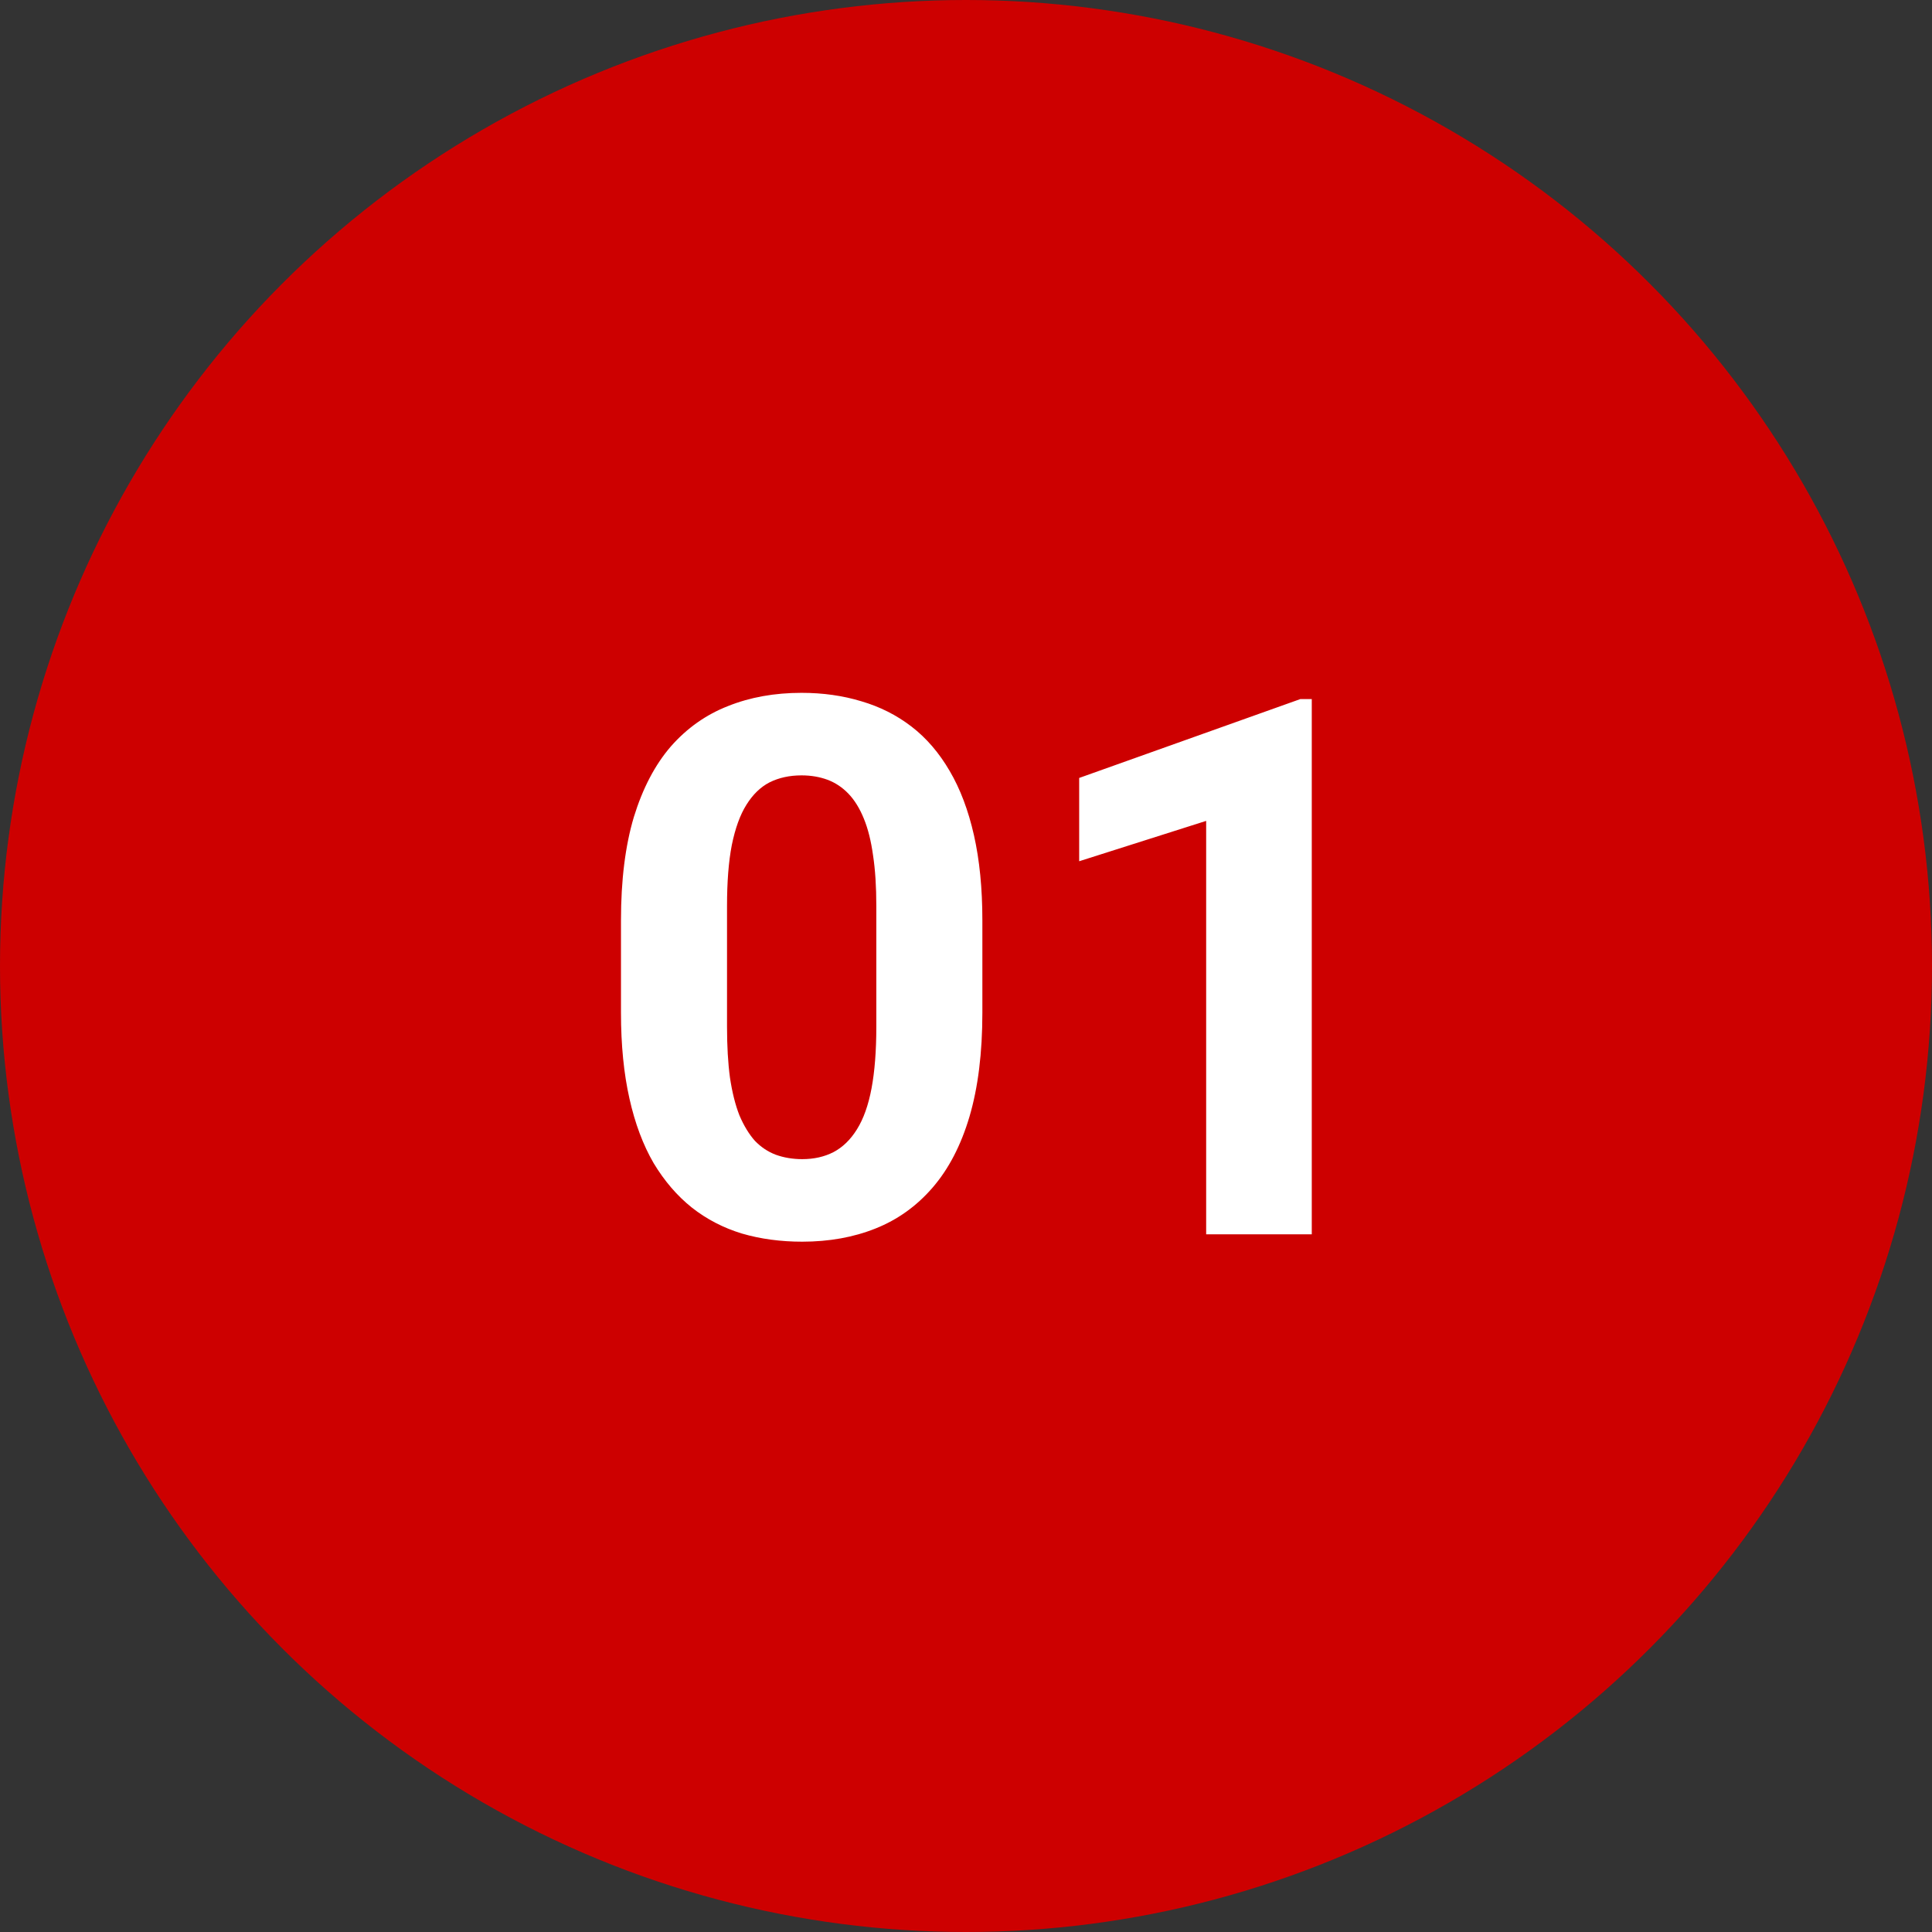
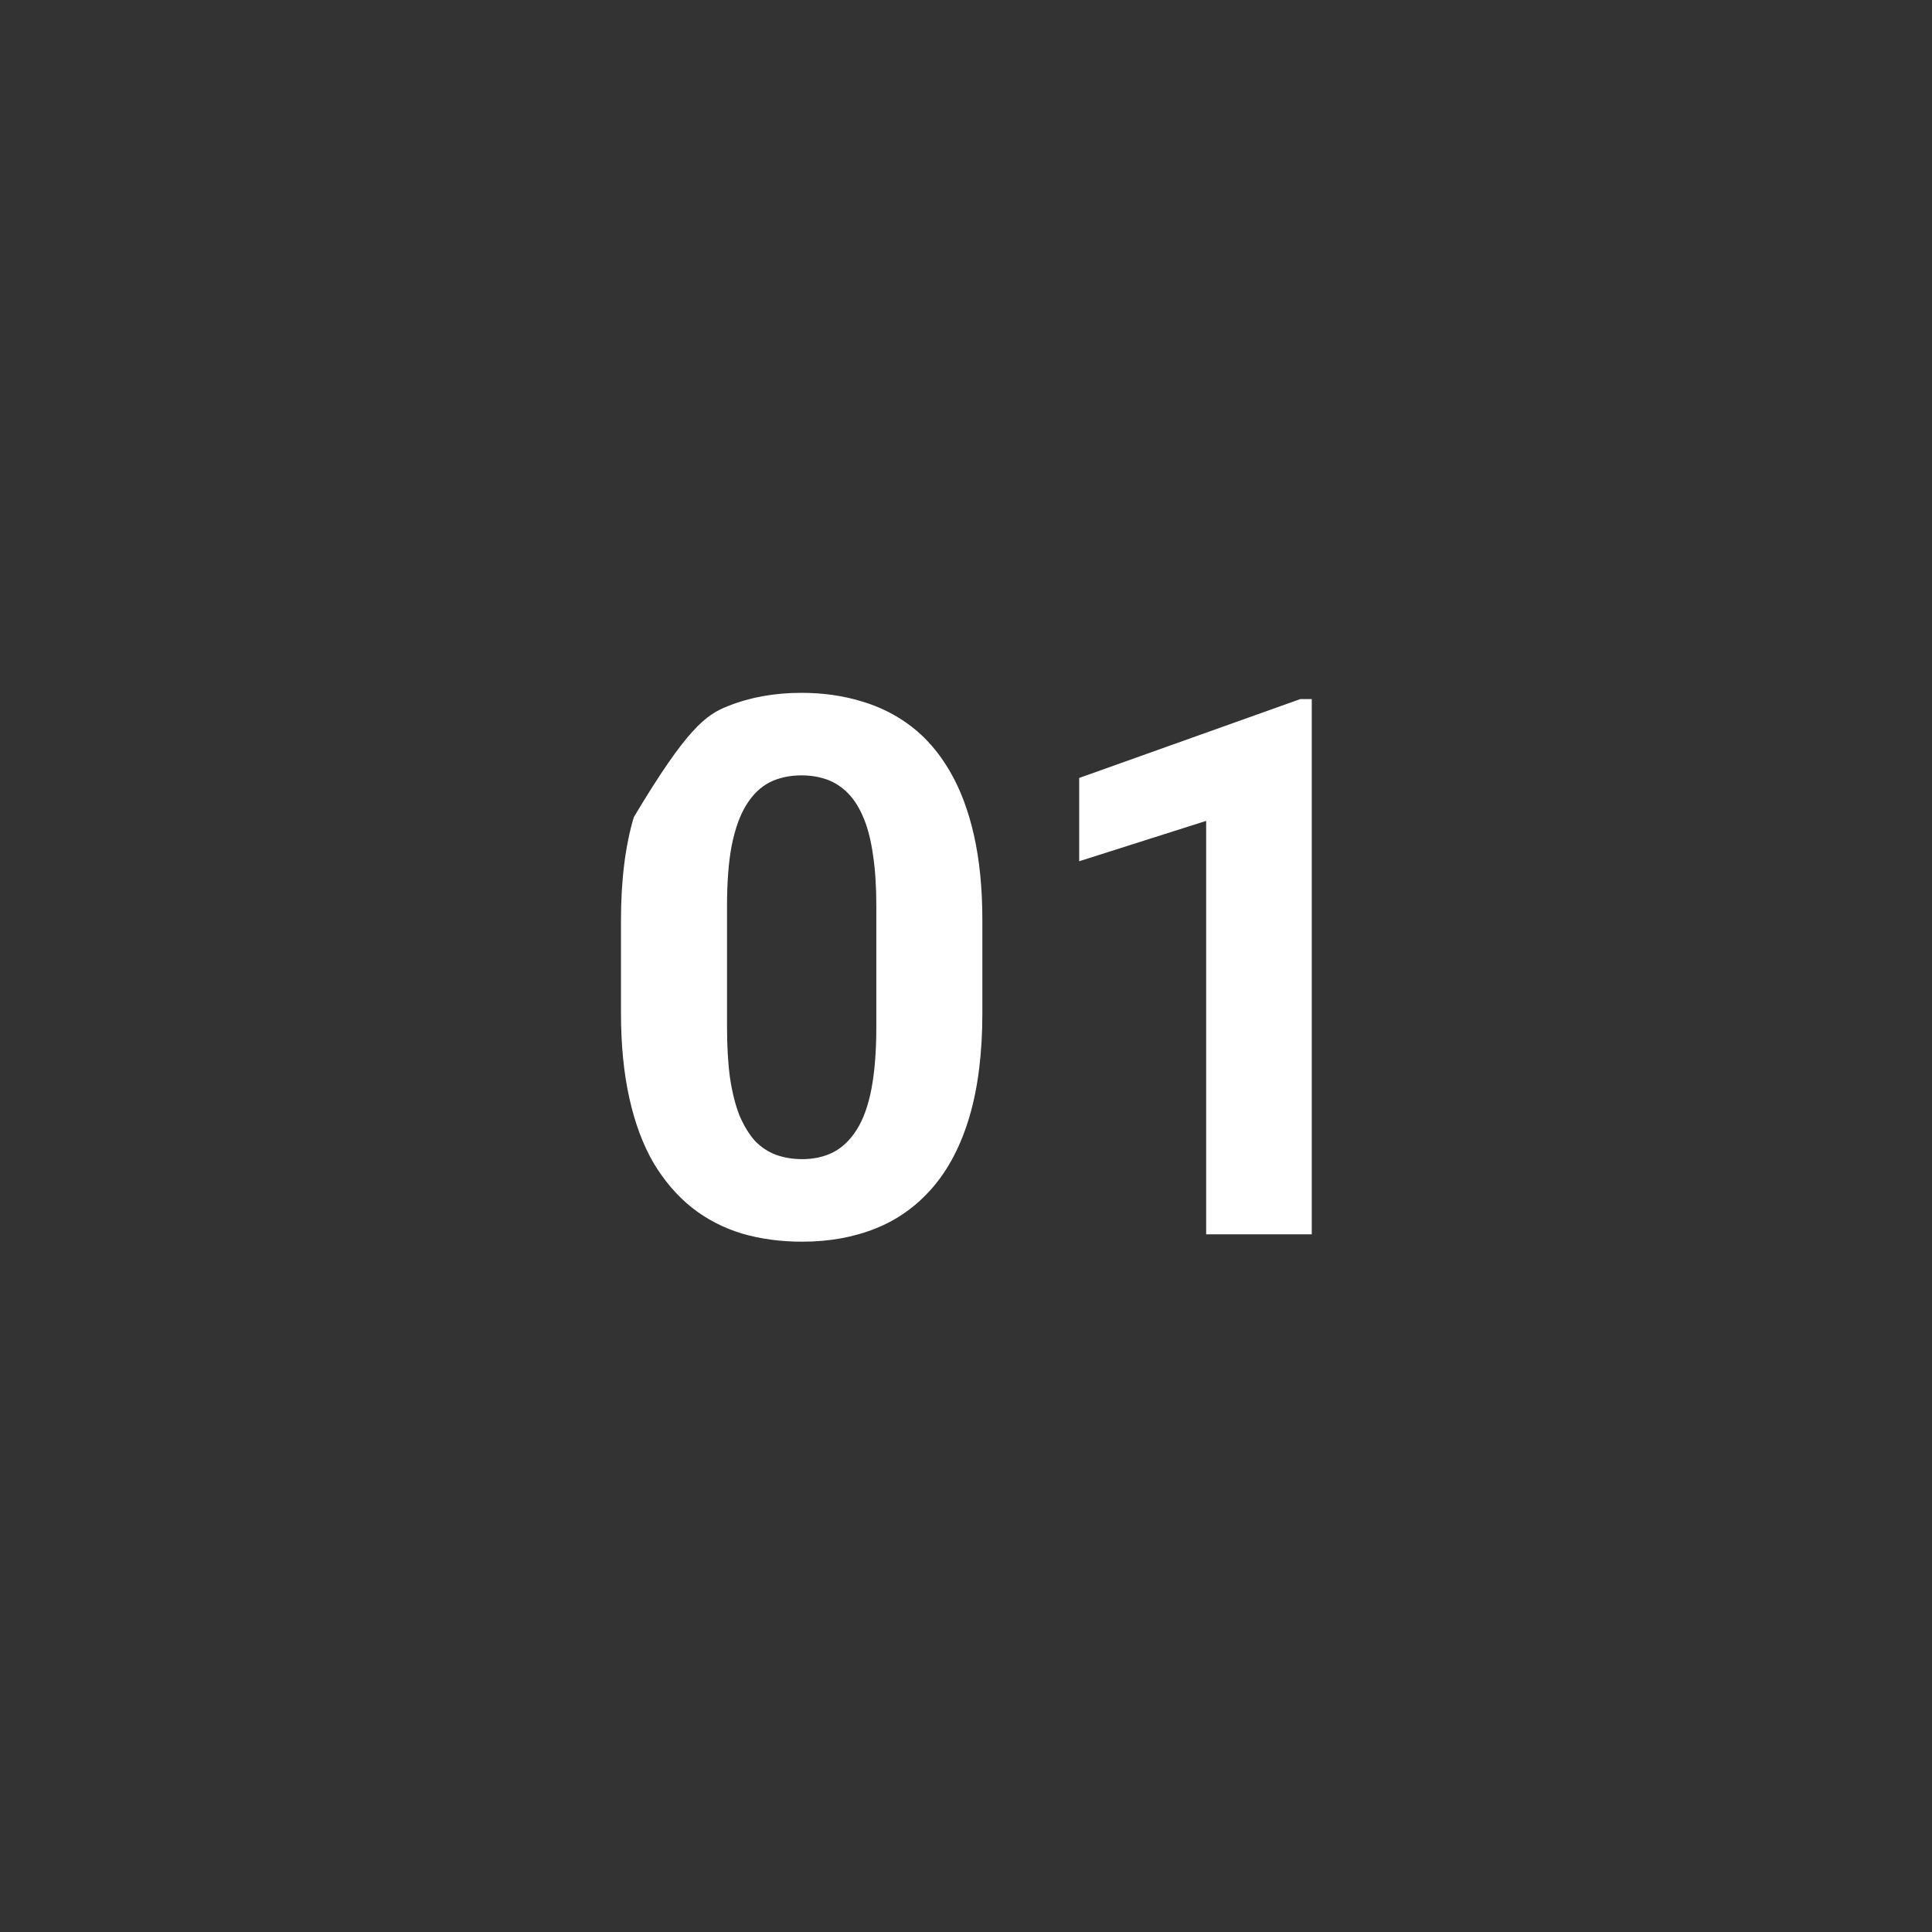
<svg xmlns="http://www.w3.org/2000/svg" width="36" height="36" viewBox="0 0 36 36" fill="none">
  <rect x="0" y="0" width="36" height="36" fill="#333333" stroke="none" />
-   <circle cx="18" cy="18" r="18" fill="#CD0000" />
-   <path d="M18.305 17.148V18.871C18.305 19.619 18.225 20.263 18.065 20.806C17.906 21.343 17.676 21.785 17.375 22.132C17.079 22.474 16.726 22.727 16.315 22.891C15.905 23.055 15.45 23.137 14.948 23.137C14.547 23.137 14.174 23.087 13.827 22.986C13.481 22.881 13.169 22.72 12.891 22.501C12.617 22.282 12.38 22.006 12.18 21.674C11.984 21.337 11.833 20.936 11.729 20.471C11.624 20.006 11.571 19.473 11.571 18.871V17.148C11.571 16.401 11.651 15.761 11.81 15.227C11.975 14.69 12.205 14.25 12.501 13.908C12.802 13.566 13.157 13.316 13.567 13.156C13.977 12.992 14.433 12.91 14.935 12.91C15.336 12.91 15.707 12.963 16.049 13.067C16.395 13.168 16.707 13.325 16.985 13.539C17.263 13.753 17.5 14.029 17.696 14.366C17.892 14.699 18.043 15.098 18.148 15.562C18.252 16.023 18.305 16.551 18.305 17.148ZM16.329 19.131V16.882C16.329 16.522 16.309 16.207 16.268 15.938C16.231 15.67 16.174 15.442 16.097 15.255C16.019 15.063 15.924 14.909 15.81 14.79C15.696 14.671 15.566 14.585 15.42 14.53C15.274 14.476 15.112 14.448 14.935 14.448C14.711 14.448 14.513 14.492 14.34 14.578C14.171 14.665 14.028 14.804 13.909 14.995C13.791 15.182 13.7 15.433 13.636 15.747C13.576 16.057 13.547 16.435 13.547 16.882V19.131C13.547 19.491 13.565 19.808 13.602 20.081C13.643 20.355 13.702 20.589 13.779 20.785C13.861 20.977 13.957 21.134 14.066 21.257C14.18 21.375 14.31 21.462 14.456 21.517C14.606 21.571 14.771 21.599 14.948 21.599C15.167 21.599 15.361 21.555 15.529 21.469C15.703 21.378 15.848 21.236 15.967 21.045C16.09 20.849 16.181 20.594 16.24 20.279C16.299 19.965 16.329 19.582 16.329 19.131ZM24.443 13.026V23H22.475V15.296L20.109 16.048V14.496L24.231 13.026H24.443Z" fill="white" />
+   <path d="M18.305 17.148V18.871C18.305 19.619 18.225 20.263 18.065 20.806C17.906 21.343 17.676 21.785 17.375 22.132C17.079 22.474 16.726 22.727 16.315 22.891C15.905 23.055 15.45 23.137 14.948 23.137C14.547 23.137 14.174 23.087 13.827 22.986C13.481 22.881 13.169 22.72 12.891 22.501C12.617 22.282 12.38 22.006 12.18 21.674C11.984 21.337 11.833 20.936 11.729 20.471C11.624 20.006 11.571 19.473 11.571 18.871V17.148C11.571 16.401 11.651 15.761 11.81 15.227C12.802 13.566 13.157 13.316 13.567 13.156C13.977 12.992 14.433 12.91 14.935 12.91C15.336 12.91 15.707 12.963 16.049 13.067C16.395 13.168 16.707 13.325 16.985 13.539C17.263 13.753 17.5 14.029 17.696 14.366C17.892 14.699 18.043 15.098 18.148 15.562C18.252 16.023 18.305 16.551 18.305 17.148ZM16.329 19.131V16.882C16.329 16.522 16.309 16.207 16.268 15.938C16.231 15.67 16.174 15.442 16.097 15.255C16.019 15.063 15.924 14.909 15.81 14.79C15.696 14.671 15.566 14.585 15.42 14.53C15.274 14.476 15.112 14.448 14.935 14.448C14.711 14.448 14.513 14.492 14.34 14.578C14.171 14.665 14.028 14.804 13.909 14.995C13.791 15.182 13.7 15.433 13.636 15.747C13.576 16.057 13.547 16.435 13.547 16.882V19.131C13.547 19.491 13.565 19.808 13.602 20.081C13.643 20.355 13.702 20.589 13.779 20.785C13.861 20.977 13.957 21.134 14.066 21.257C14.18 21.375 14.31 21.462 14.456 21.517C14.606 21.571 14.771 21.599 14.948 21.599C15.167 21.599 15.361 21.555 15.529 21.469C15.703 21.378 15.848 21.236 15.967 21.045C16.09 20.849 16.181 20.594 16.24 20.279C16.299 19.965 16.329 19.582 16.329 19.131ZM24.443 13.026V23H22.475V15.296L20.109 16.048V14.496L24.231 13.026H24.443Z" fill="white" />
</svg>